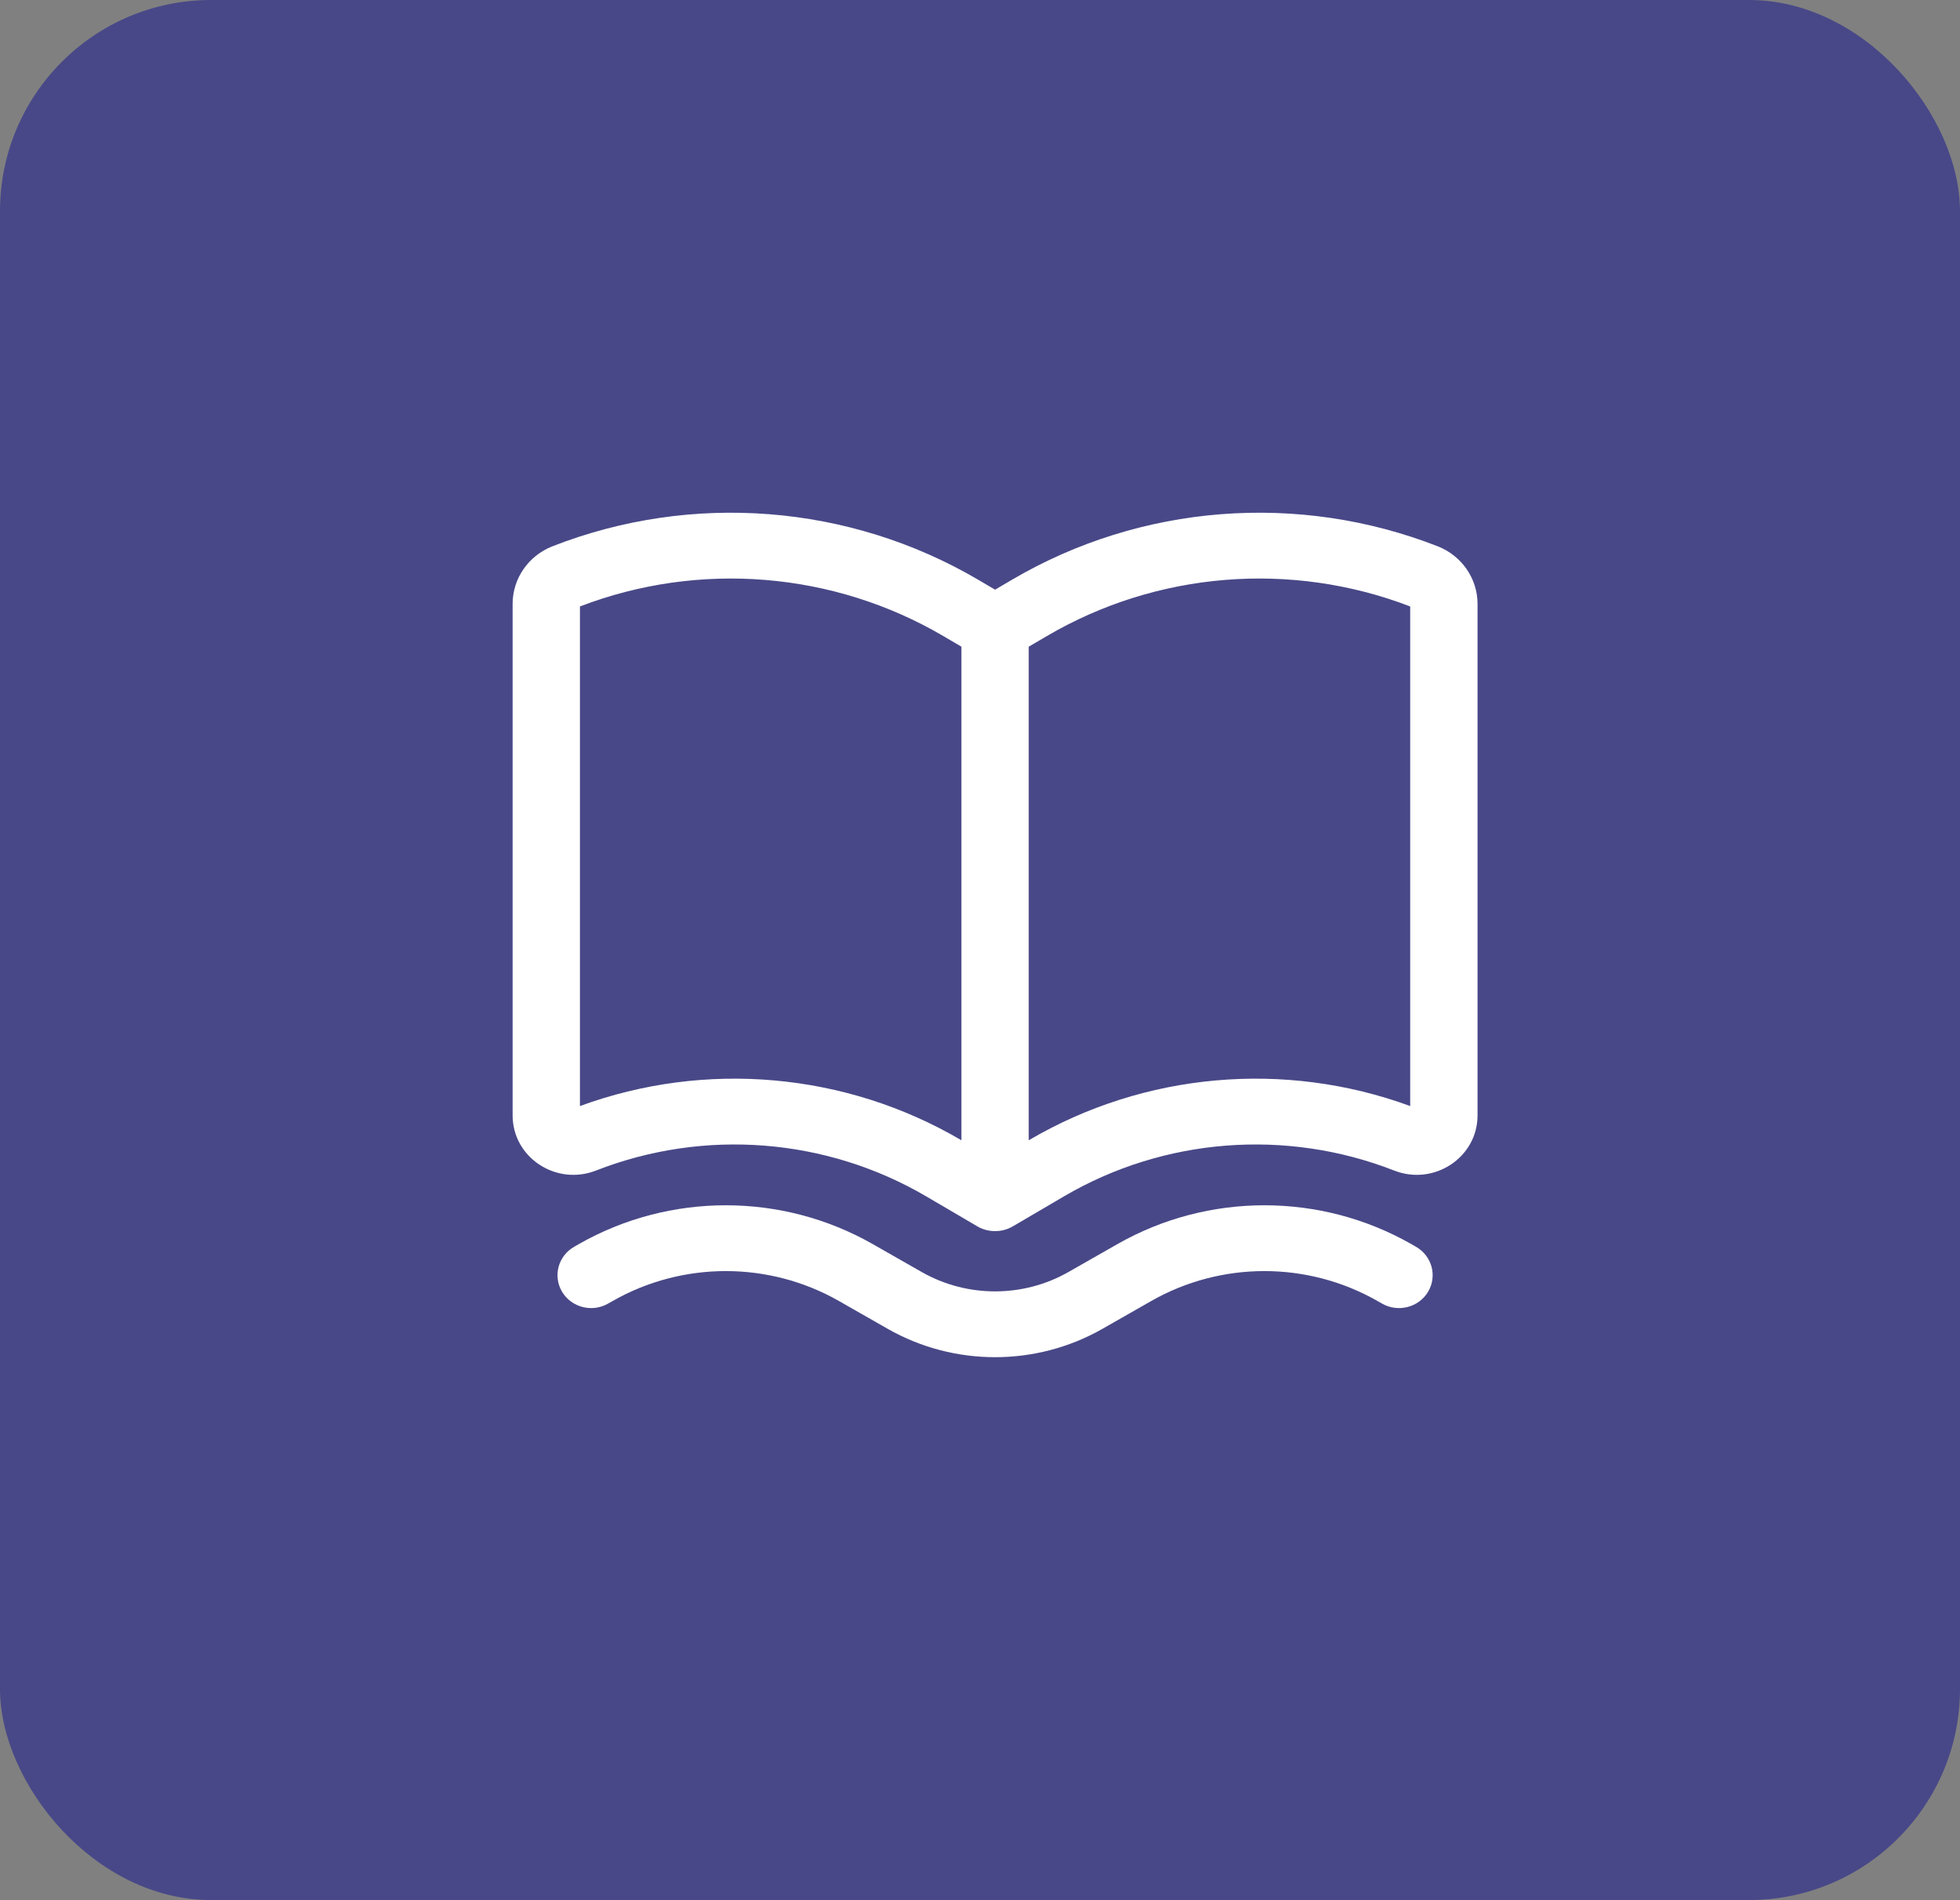
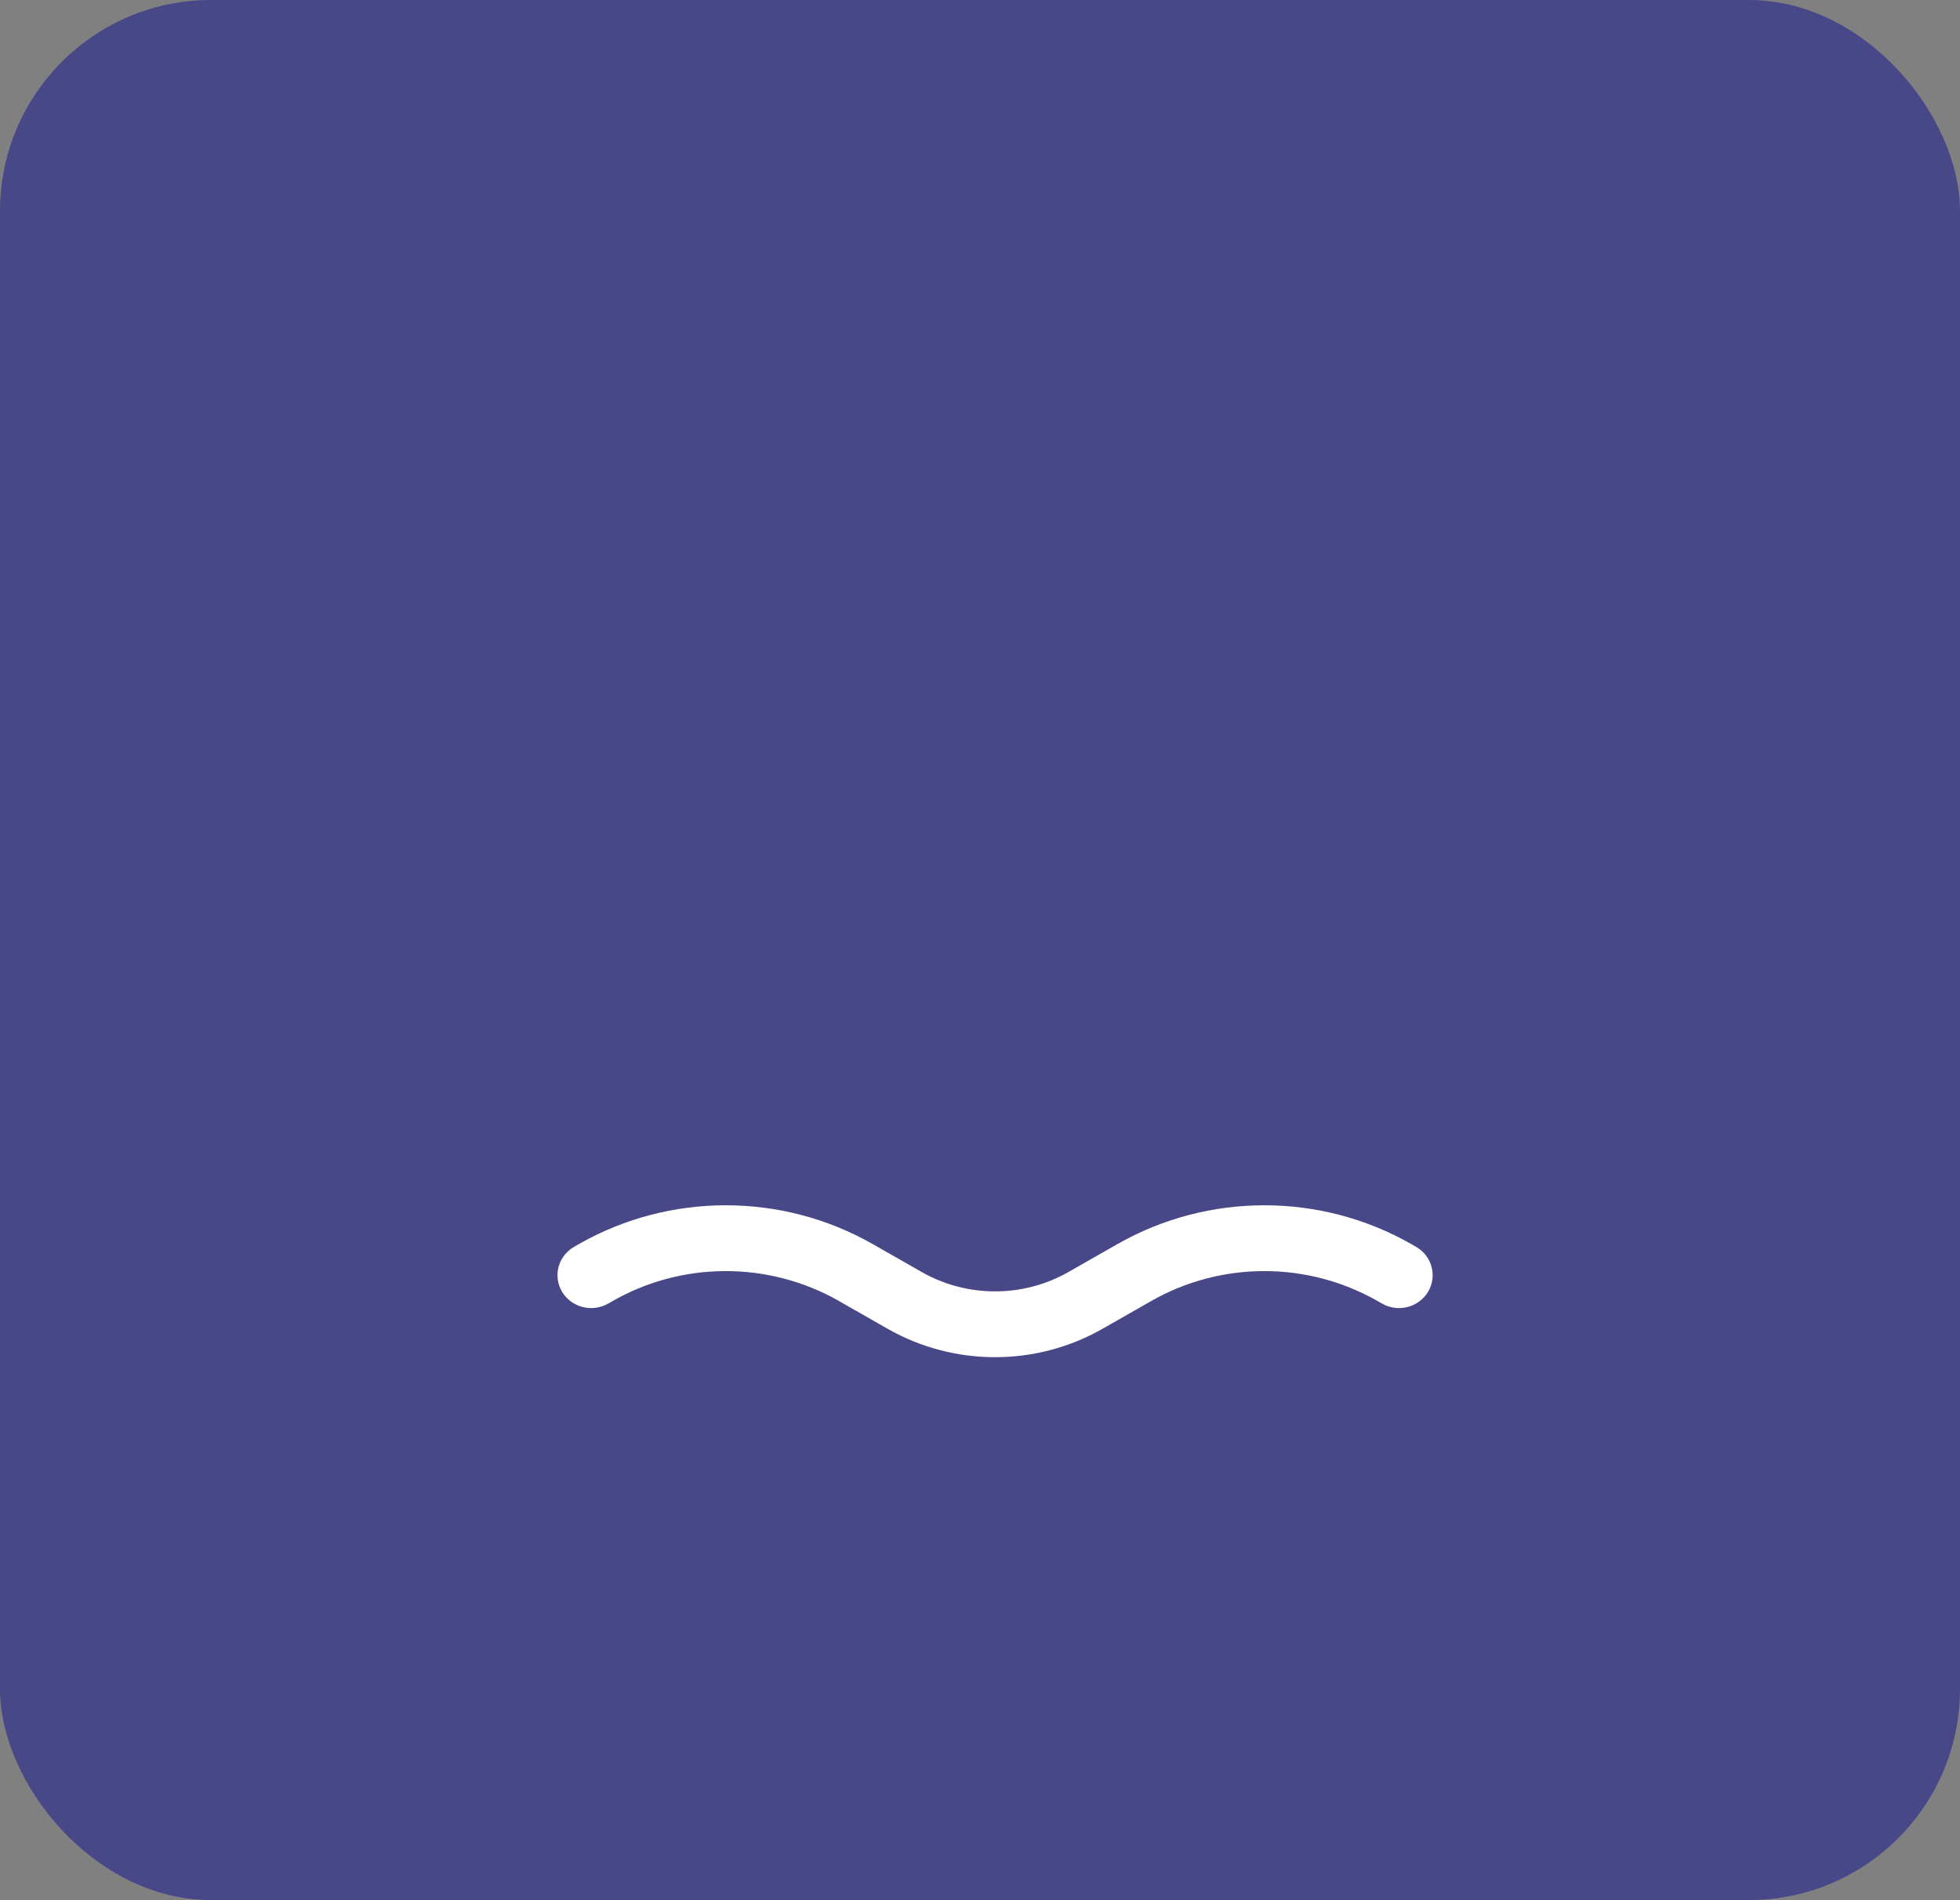
<svg xmlns="http://www.w3.org/2000/svg" width="65" height="63" viewBox="0 0 65 63" fill="none">
  <rect x="0" y="0" width="65" height="63" fill="#808080" stroke="none" />
  <rect width="65" height="63" rx="7" fill="#484888" />
-   <path fill-rule="evenodd" clip-rule="evenodd" d="M32.408 40.66C32.599 40.772 32.802 40.821 33 40.819C33.198 40.821 33.401 40.772 33.592 40.66L35.282 39.669C38.596 37.726 42.648 37.409 46.236 38.812C47.56 39.329 49 38.376 49 36.983V20.023C49 19.182 48.476 18.426 47.678 18.113C43.056 16.307 37.836 16.715 33.568 19.218L33 19.552L32.432 19.218C28.164 16.715 22.944 16.307 18.322 18.113C17.524 18.426 17 19.182 17 20.023V36.983C17 38.376 18.44 39.329 19.764 38.812C23.352 37.409 27.404 37.726 30.718 39.669L32.408 40.66ZM19.233 20.108V36.673C23.394 35.148 28.046 35.558 31.867 37.798L31.884 37.808V21.442L31.284 21.09C27.639 18.952 23.186 18.591 19.233 20.108ZM34.133 37.798L34.116 37.808V21.442L34.717 21.09C38.361 18.952 42.814 18.591 46.767 20.108V36.673C42.606 35.148 37.954 35.558 34.133 37.798Z" fill="white" />
  <path d="M28.944 41.251C25.932 39.534 22.207 39.534 19.195 41.251L19.042 41.339C18.51 41.642 18.33 42.31 18.64 42.831C18.951 43.351 19.635 43.527 20.167 43.223L20.32 43.136C22.637 41.815 25.502 41.815 27.82 43.136L29.438 44.059C31.639 45.314 34.361 45.314 36.562 44.059L38.181 43.136C40.498 41.815 43.363 41.815 45.68 43.136L45.833 43.223C46.365 43.527 47.049 43.351 47.36 42.831C47.67 42.31 47.49 41.642 46.958 41.339L46.805 41.251C43.793 39.534 40.068 39.534 37.056 41.251L35.437 42.174C33.931 43.033 32.069 43.033 30.563 42.174L28.944 41.251Z" fill="white" />
</svg>